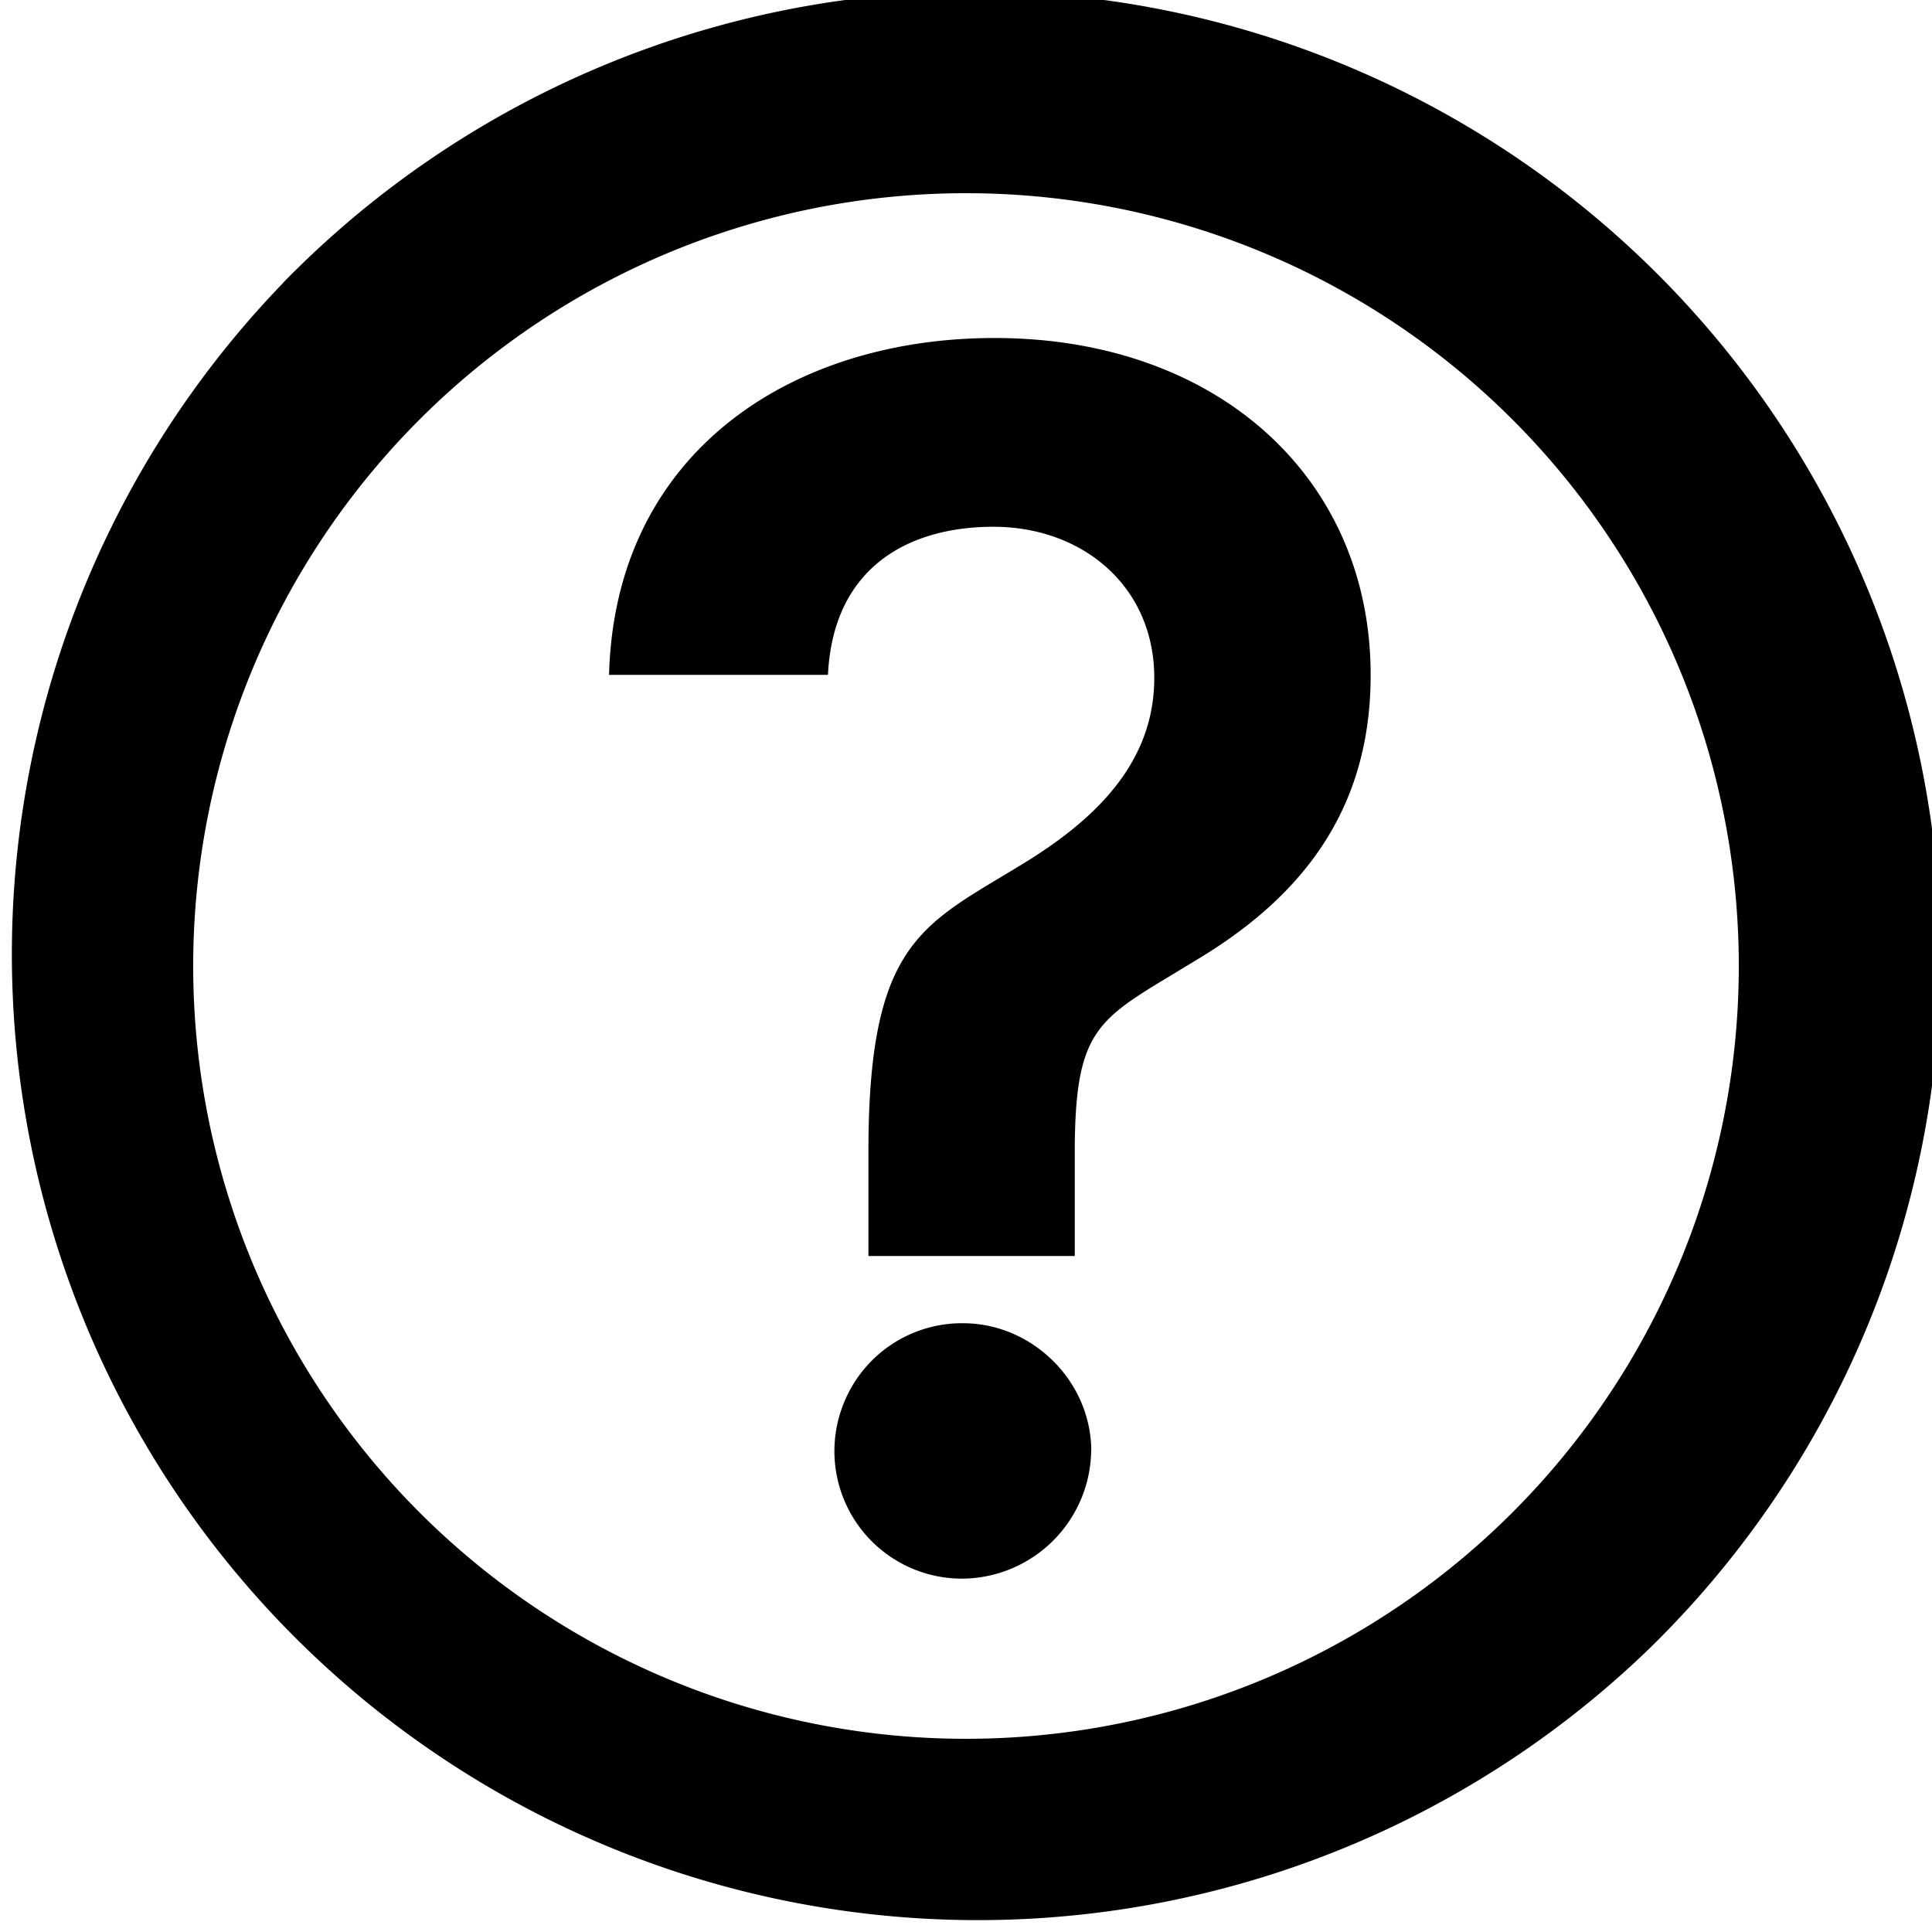
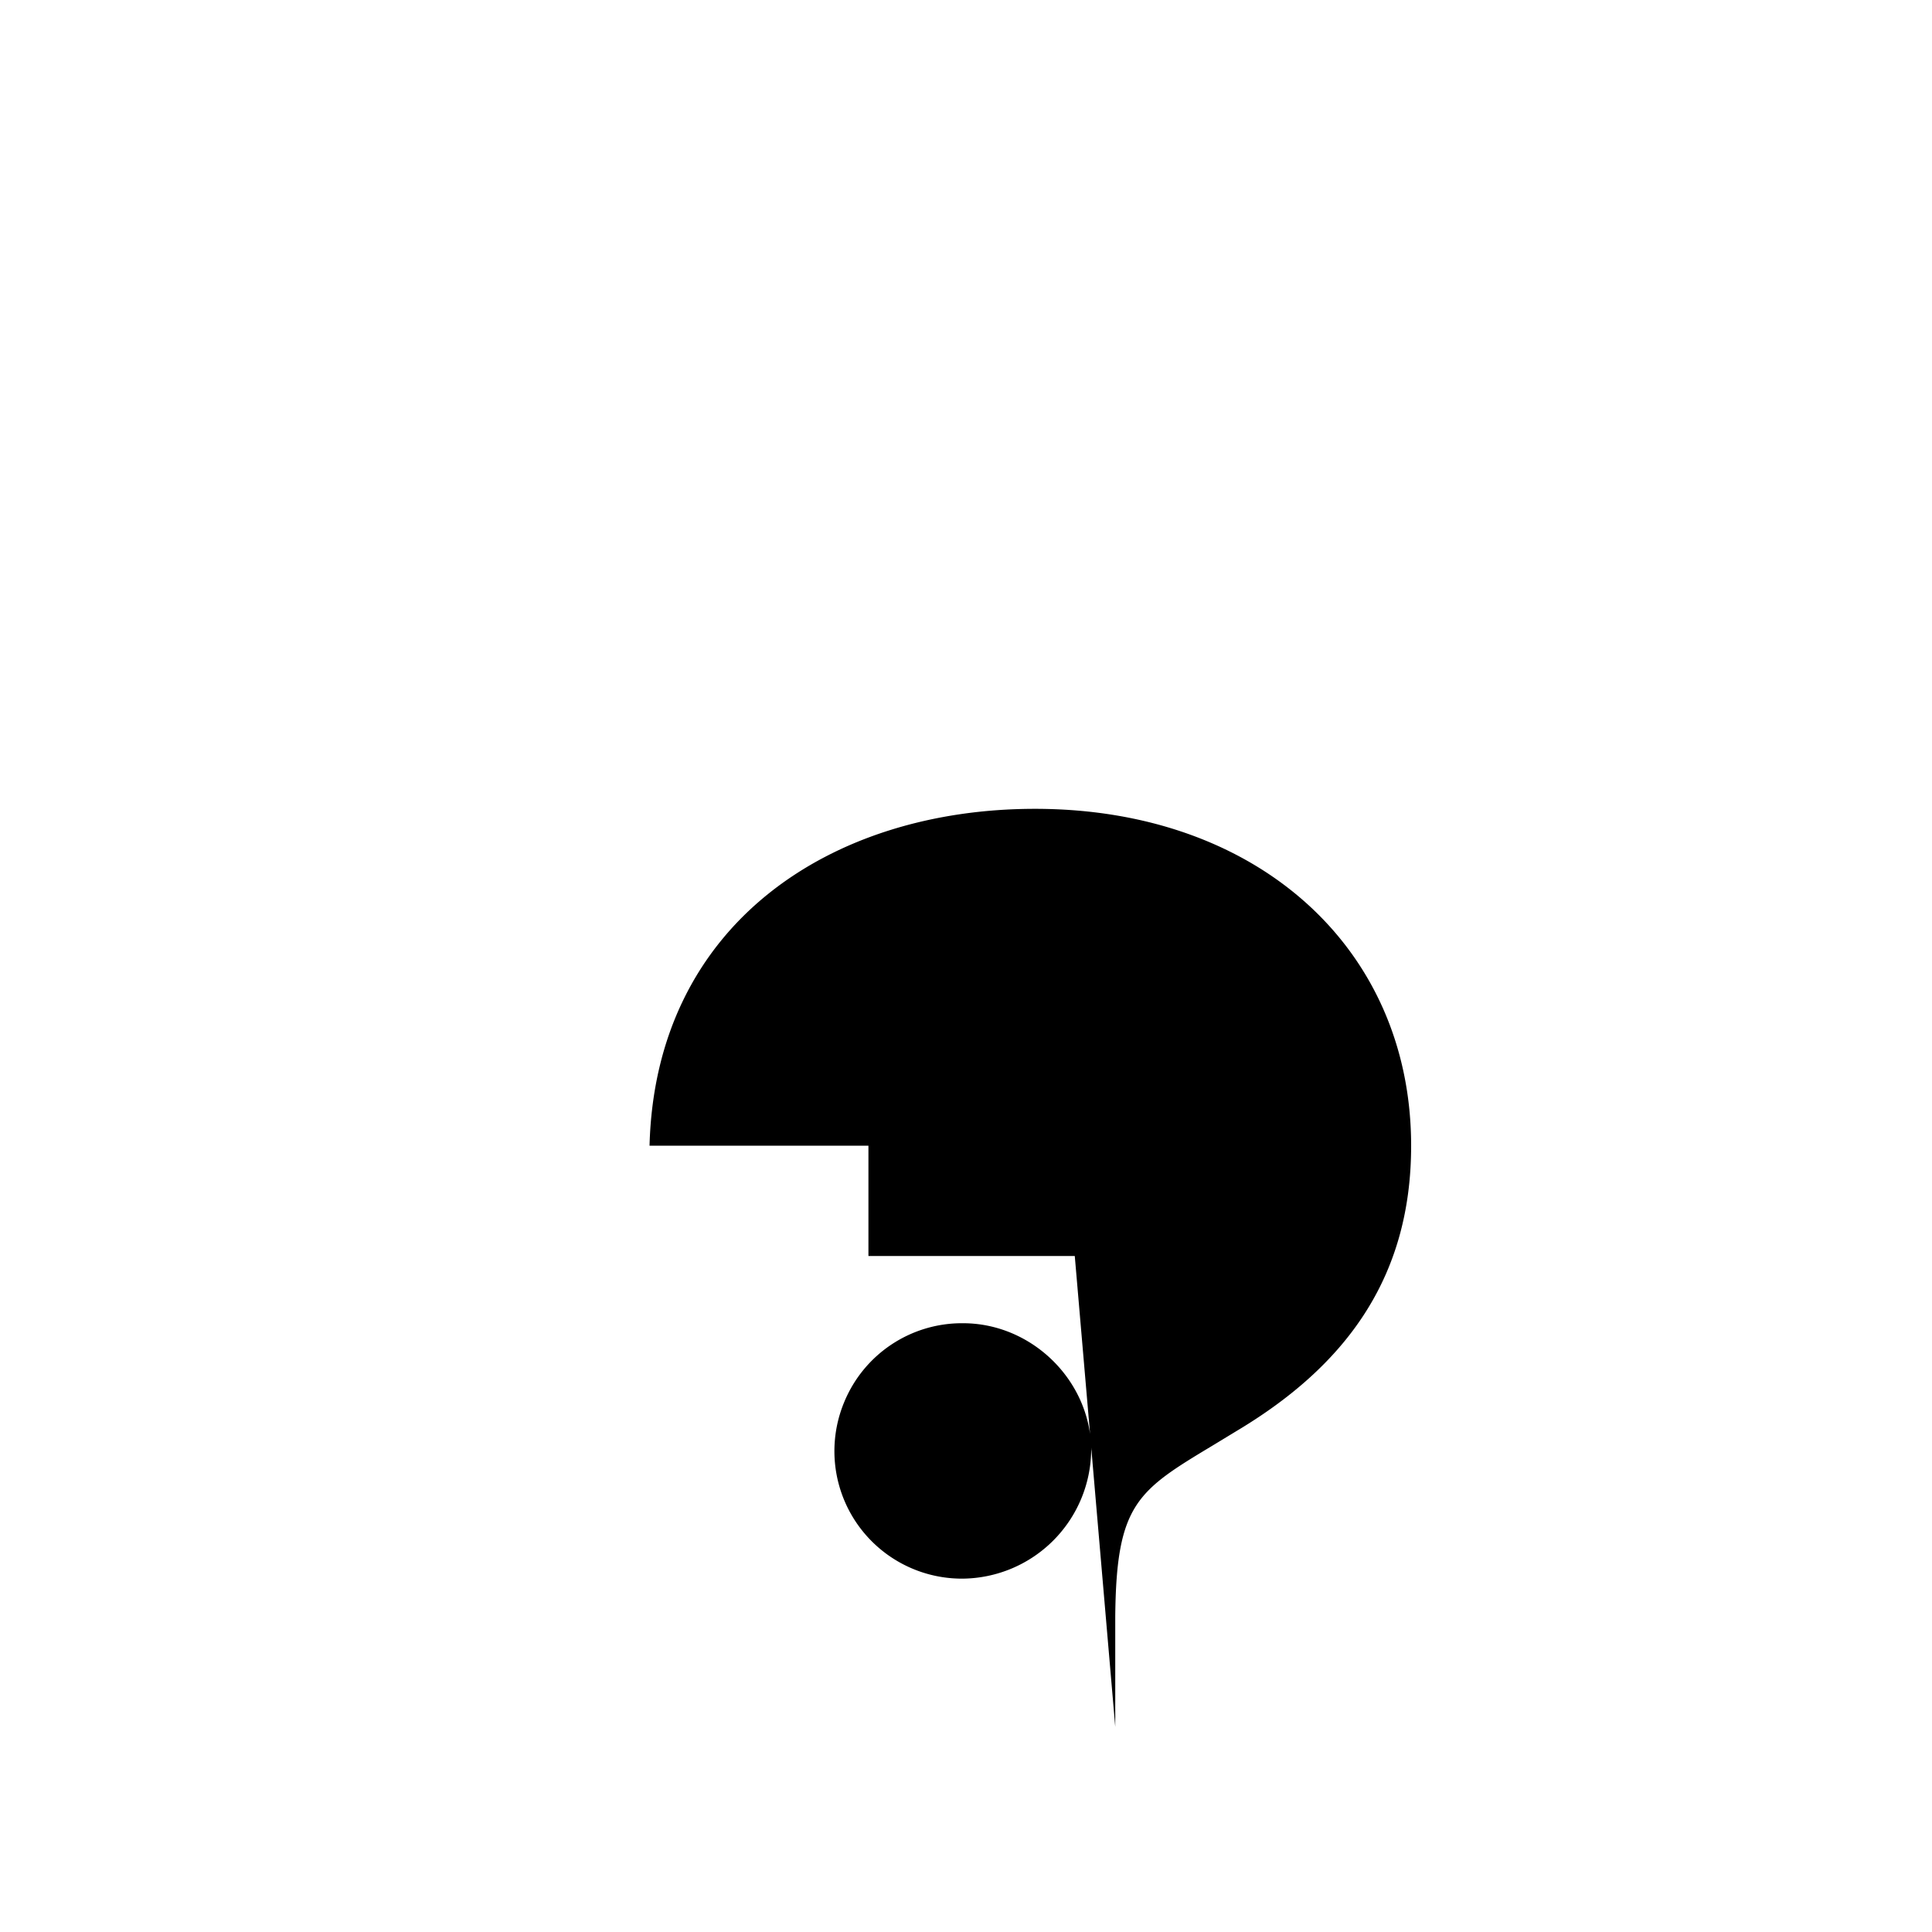
<svg xmlns="http://www.w3.org/2000/svg" viewBox="0 0 20 20">
-   <path d="M10 2a8 8 0 1 0 0 16 8 8 0 0 0 0-16zm-7.071.929a10 10 0 1 1 14.141 14.141 10 10 0 0 1-14.14-14.14z" />
-   <path d="M11.126 13.002h-2.136v-1.142c.01-1.966.492-2.254 1.374-2.782.093-.056.19-.114.293-.178.73-.459 1.292-1.038 1.292-1.883 0-.948-.743-1.564-1.666-1.564-.852 0-1.657.398-1.712 1.533h-2.266c.06-2.294 1.877-3.487 3.99-3.487 2.306 0 3.894 1.447 3.894 3.488 0 1.382-.695 2.288-1.806 2.952l-.237.144c-.79.475-1.009.607-1.02 1.777v1.142zm.17 2.012a1.344 1.344 0 0 1-1.327 1.328 1.32 1.32 0 0 1-1.227-1.834 1.318 1.318 0 0 1 1.227-.81c.712 0 1.322.592 1.328 1.316h-.001z" />
+   <path d="M11.126 13.002h-2.136v-1.142h-2.266c.06-2.294 1.877-3.487 3.99-3.487 2.306 0 3.894 1.447 3.894 3.488 0 1.382-.695 2.288-1.806 2.952l-.237.144c-.79.475-1.009.607-1.02 1.777v1.142zm.17 2.012a1.344 1.344 0 0 1-1.327 1.328 1.32 1.32 0 0 1-1.227-1.834 1.318 1.318 0 0 1 1.227-.81c.712 0 1.322.592 1.328 1.316h-.001z" />
</svg>